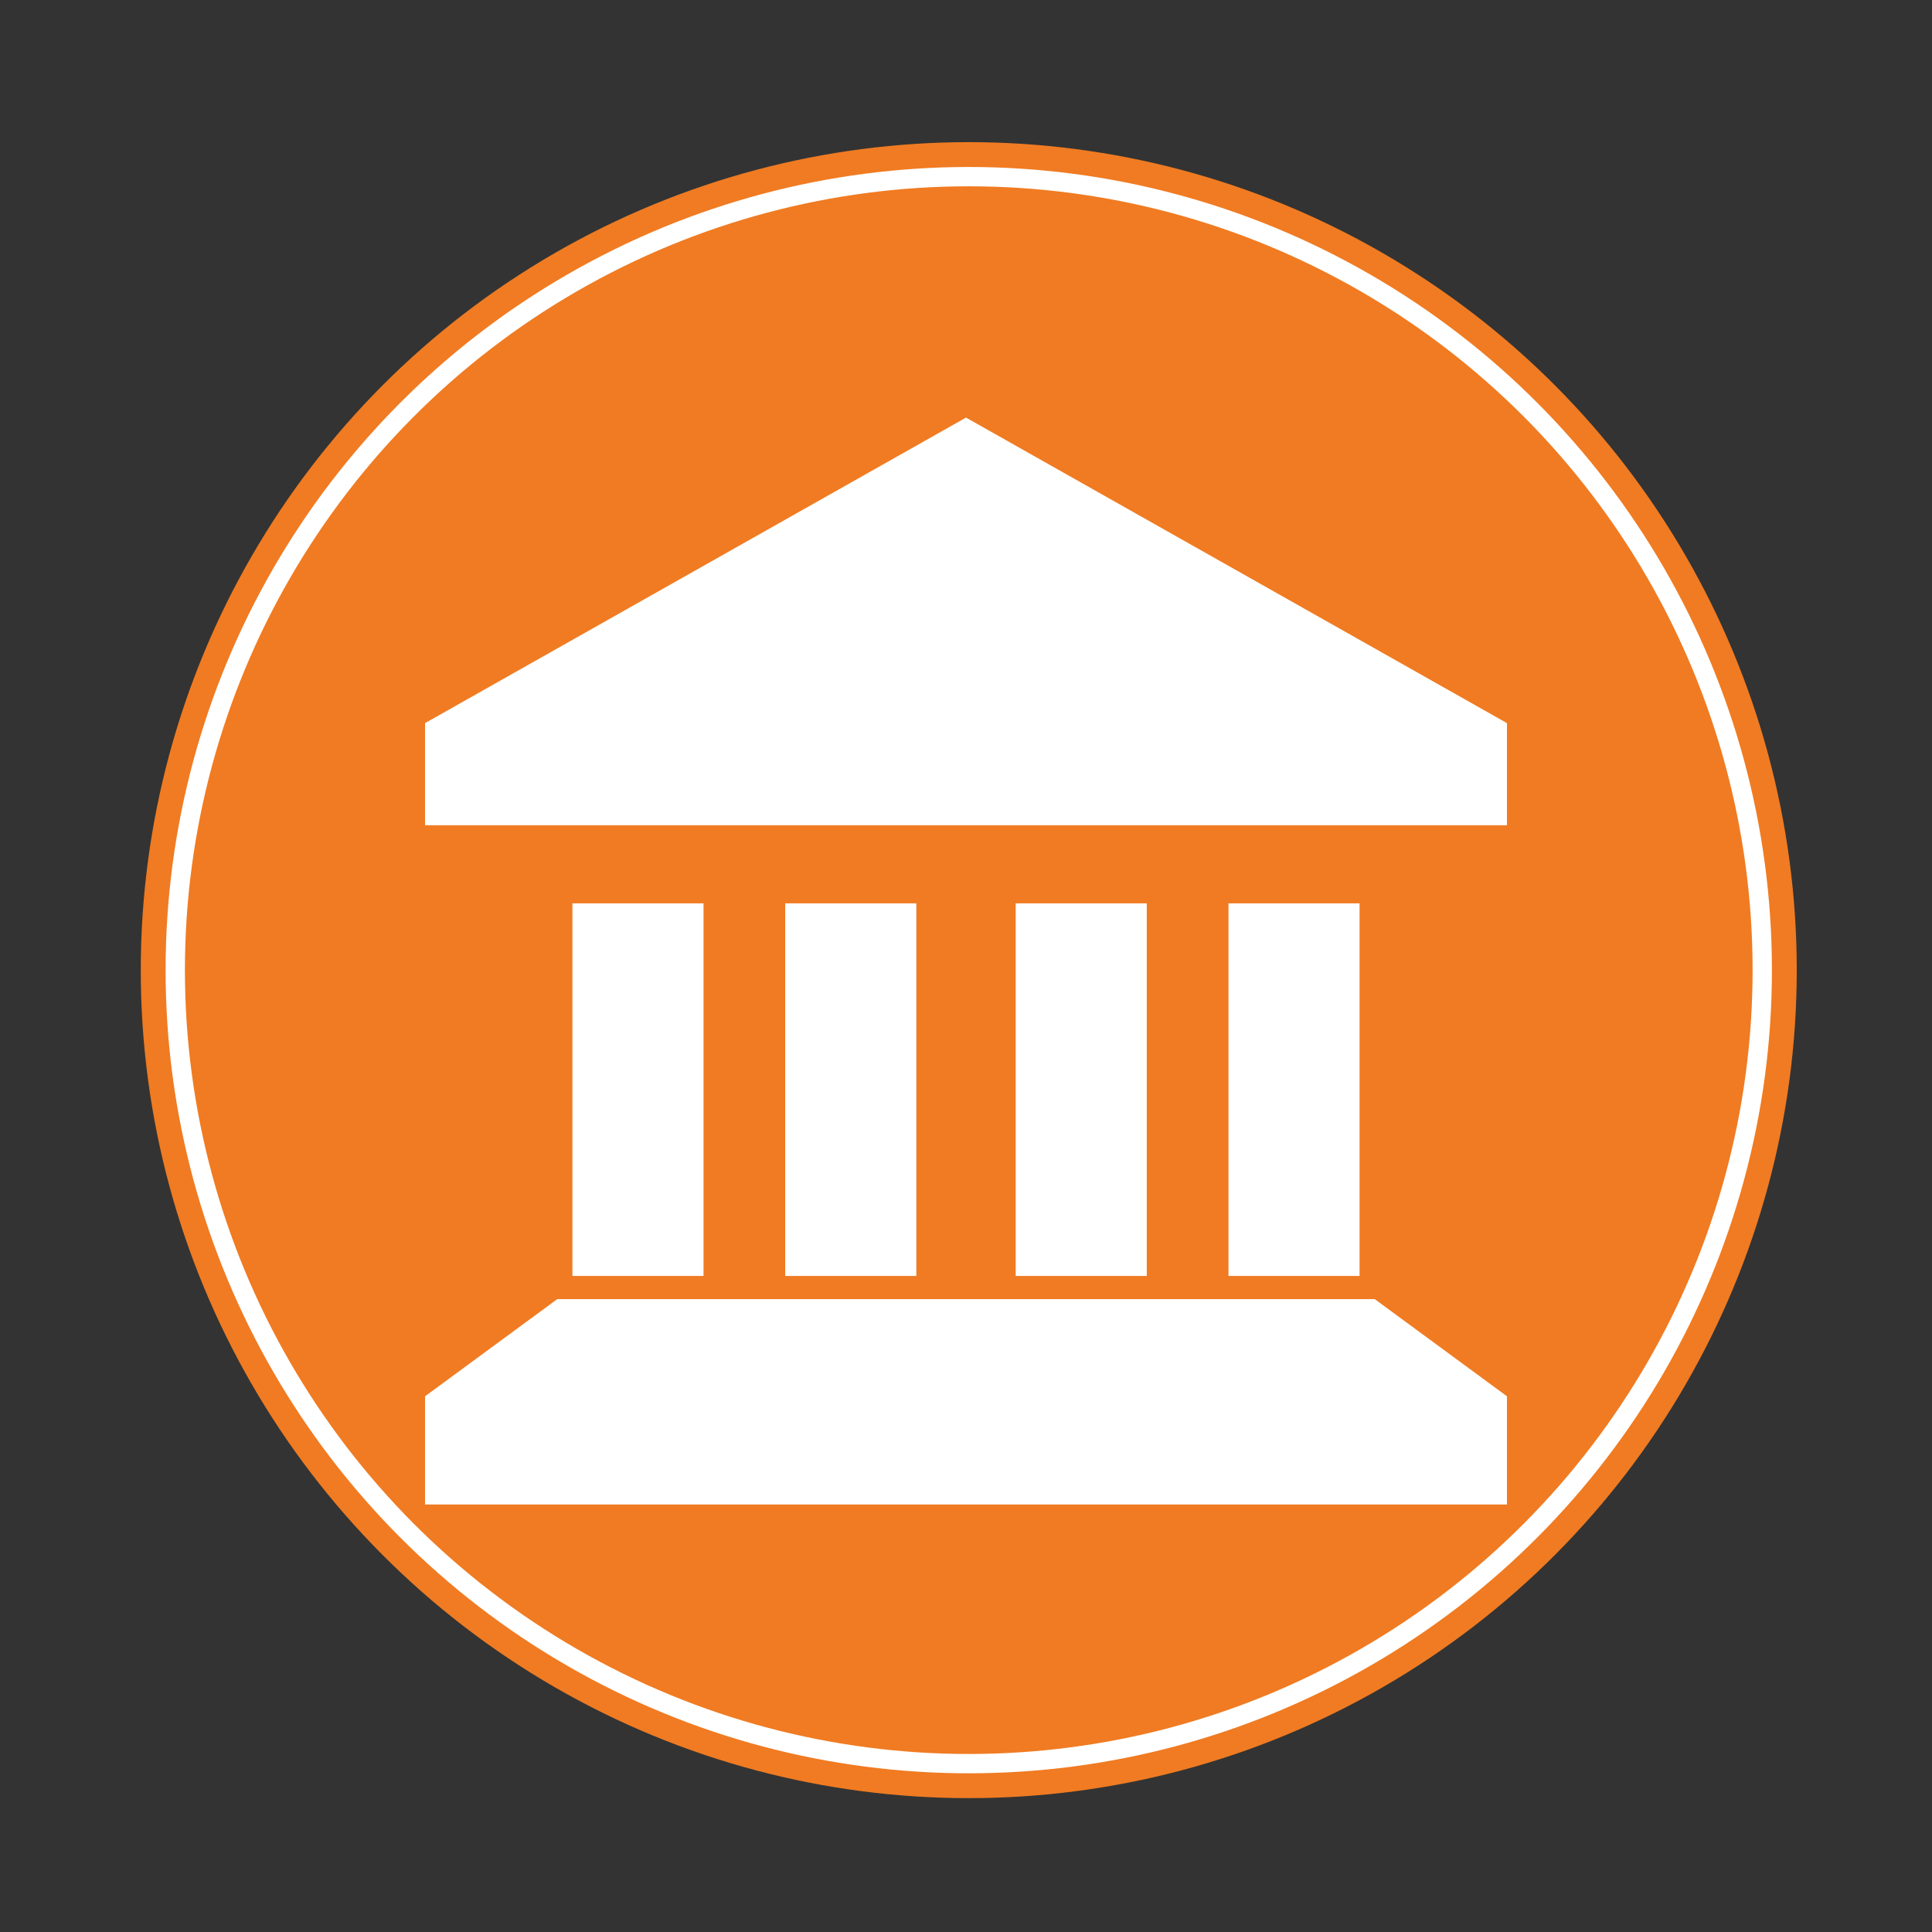
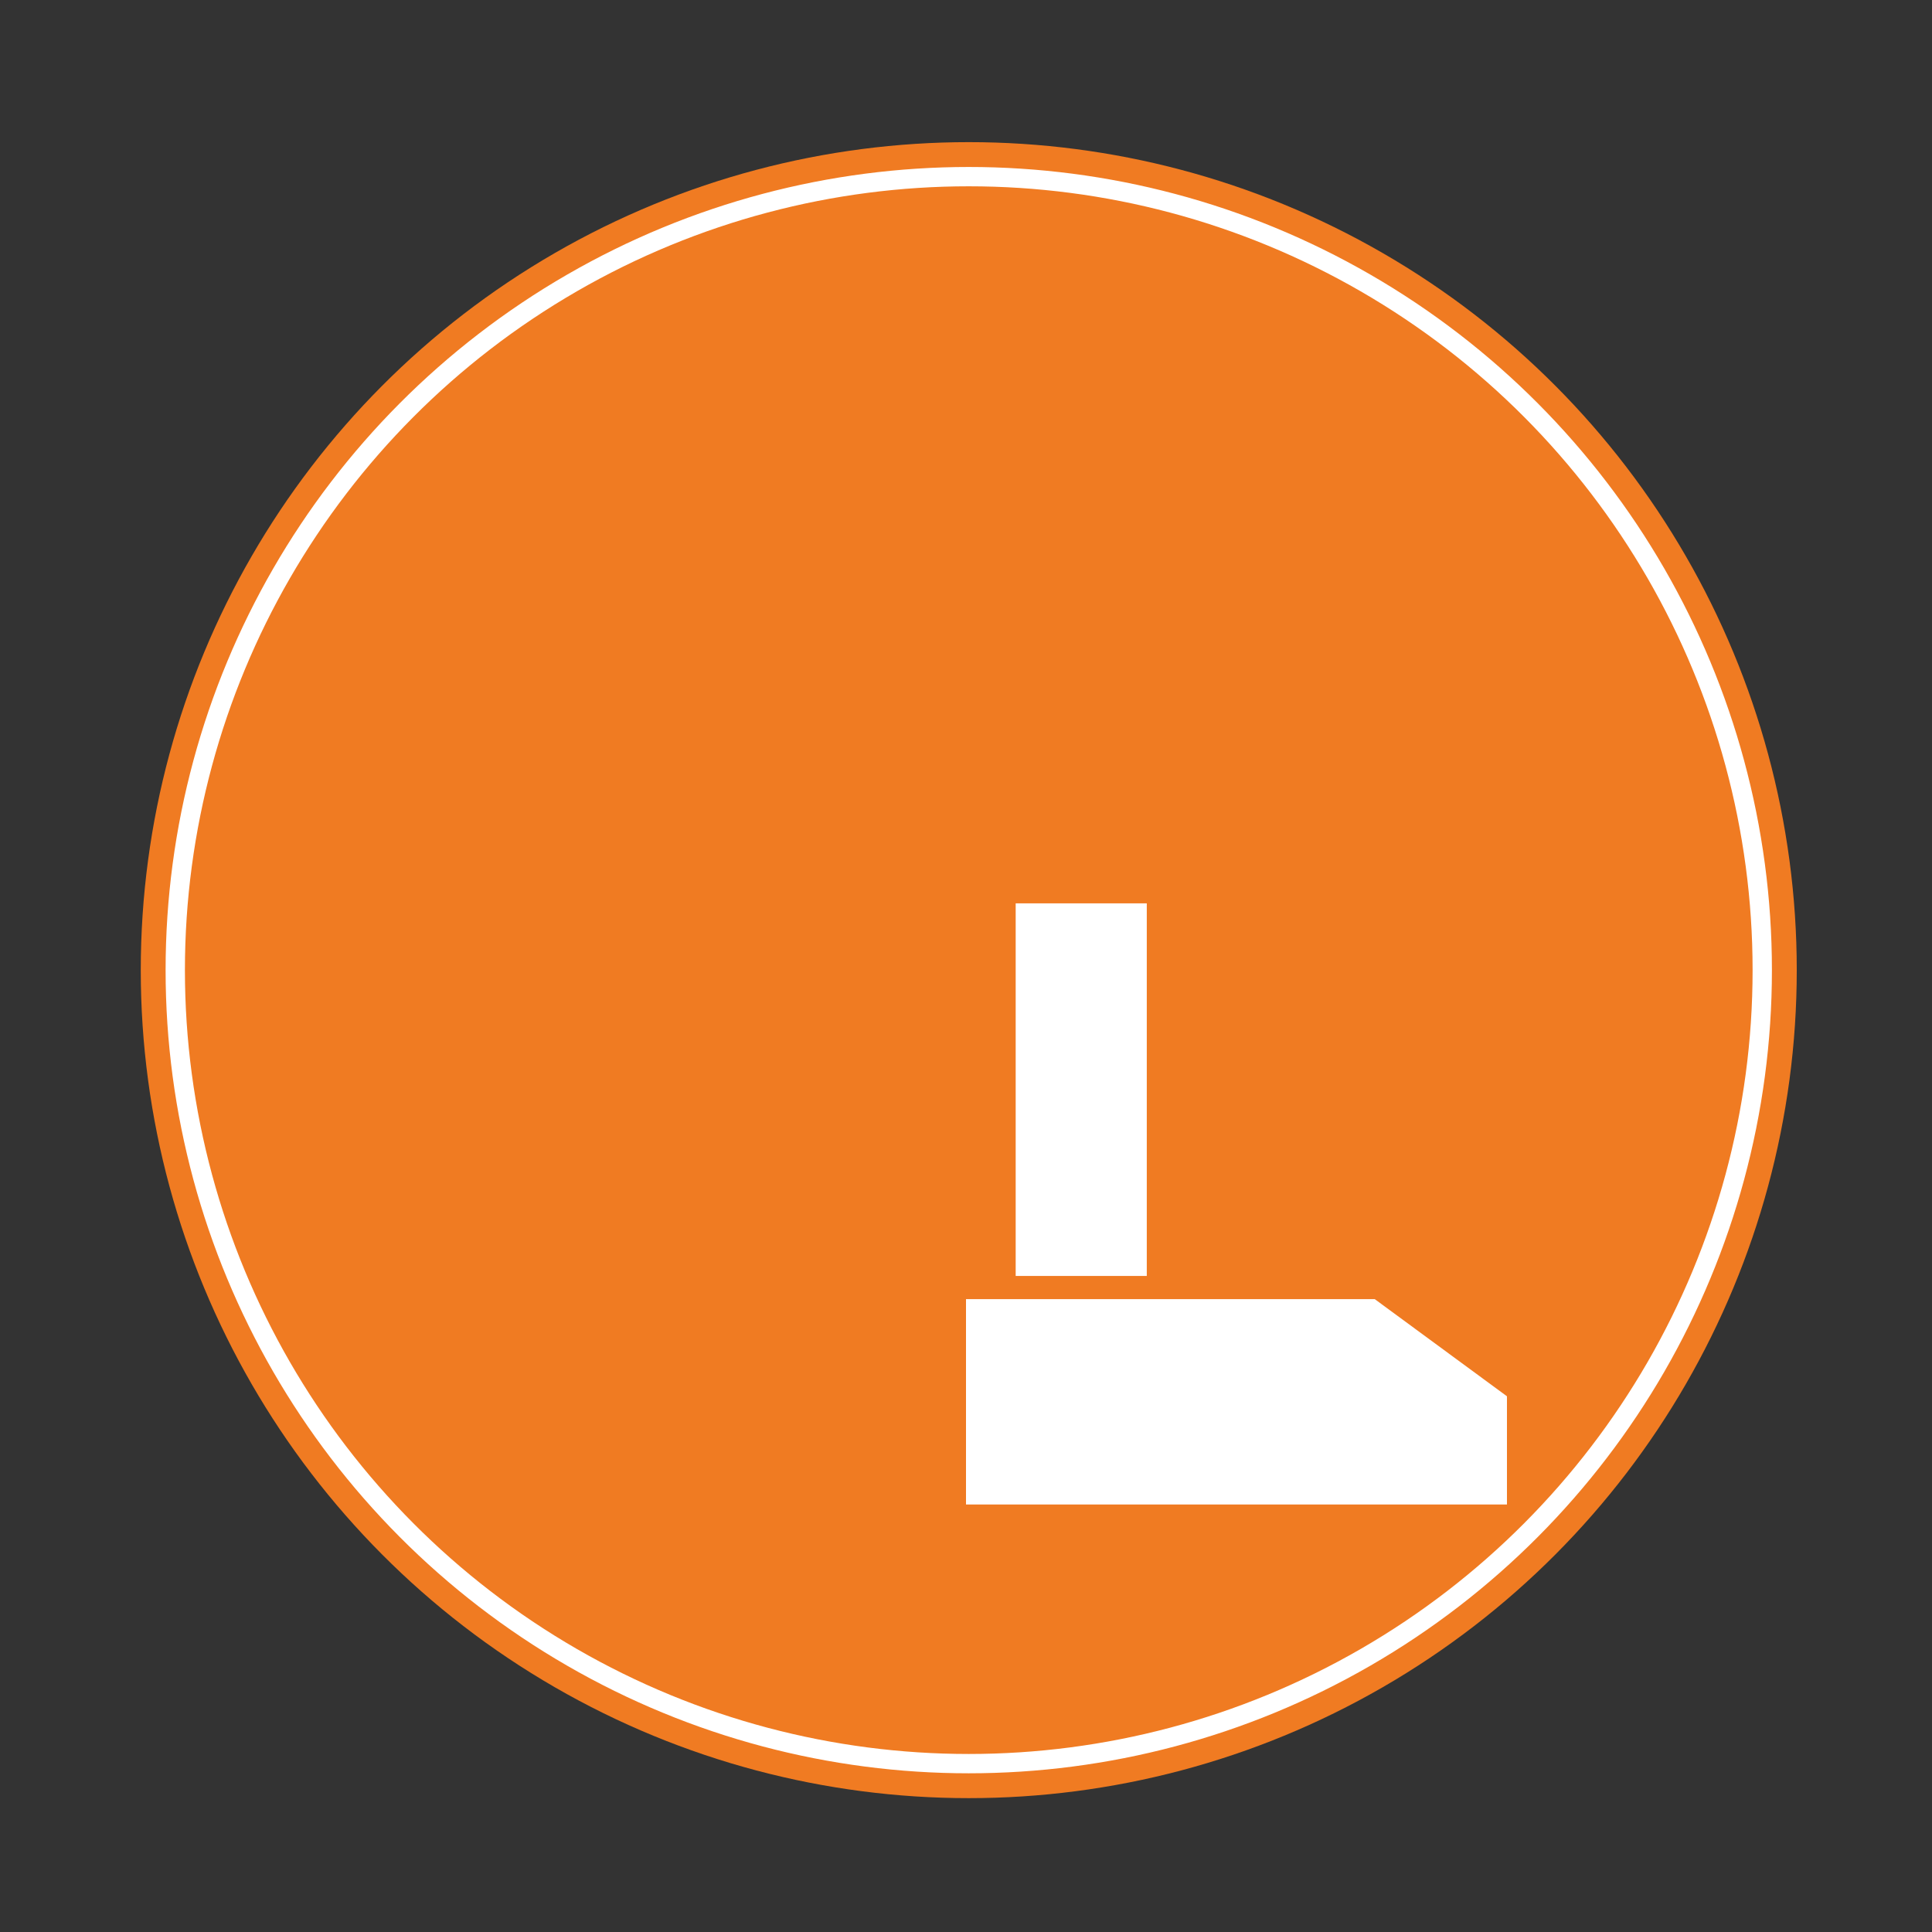
<svg xmlns="http://www.w3.org/2000/svg" id="Layer_2" version="1.1" viewBox="0 0 700 700">
  <rect x="0" y="0" width="700" height="700" fill="#333333" stroke="none" />
  <defs>
    <style>
      .st0 {
        fill: #fff;
      }

      .st1 {
        fill: #f07b22;
      }

      .st2 {
        fill: none;
        stroke: #fff;
        stroke-miterlimit: 10;
        stroke-width: 7px;
      }
    </style>
  </defs>
  <circle class="st1" cx="351" cy="351.5" r="300" />
  <circle class="st2" cx="351" cy="351.5" r="287.5" />
  <g>
-     <polyline class="st0" points="350 299 154 299 154 262 350 151.3 546 262 546 299 350 299" />
-     <polyline class="st0" points="350 470.7 201.9 470.7 154 505.9 154 545.1 350 545.1" />
    <polyline class="st0" points="350 470.7 498.1 470.7 546 505.9 546 545.1 350 545.1" />
-     <rect class="st0" x="207.4" y="327.3" width="47.5" height="135" />
-     <rect class="st0" x="284.5" y="327.3" width="47.5" height="135" />
    <rect class="st0" x="368" y="327.3" width="47.5" height="135" />
-     <rect class="st0" x="445.1" y="327.3" width="47.5" height="135" />
  </g>
</svg>